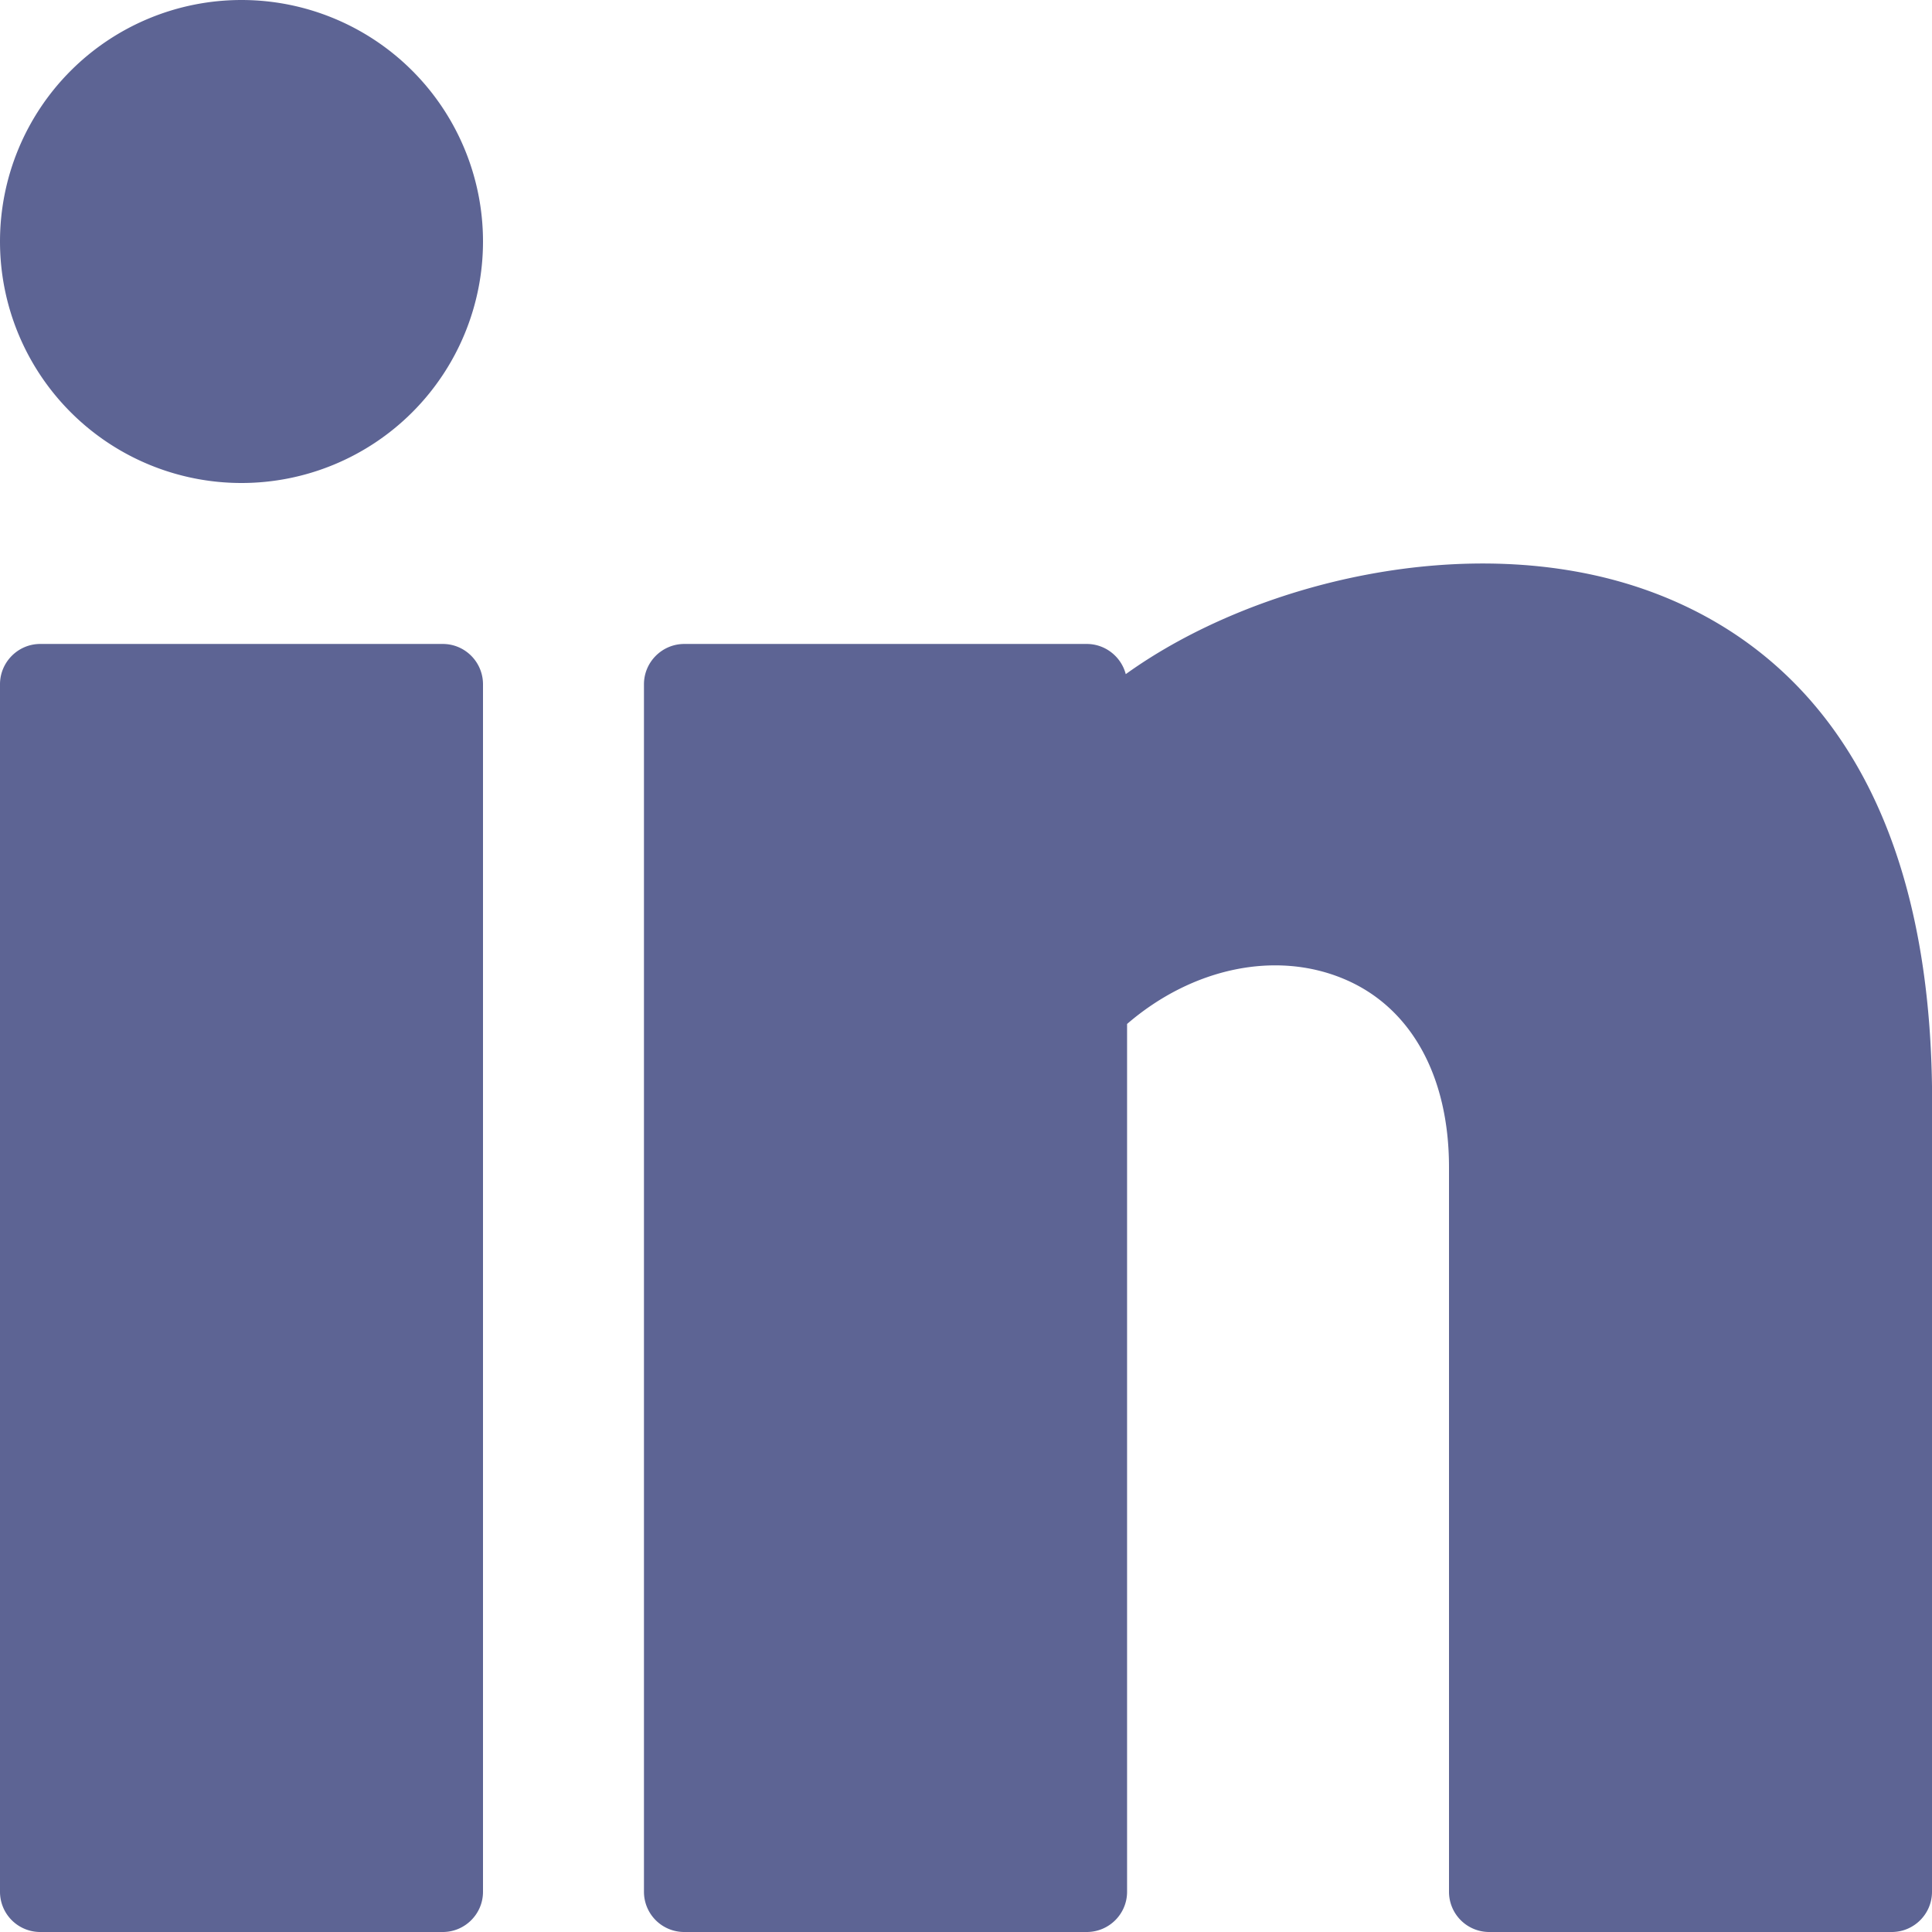
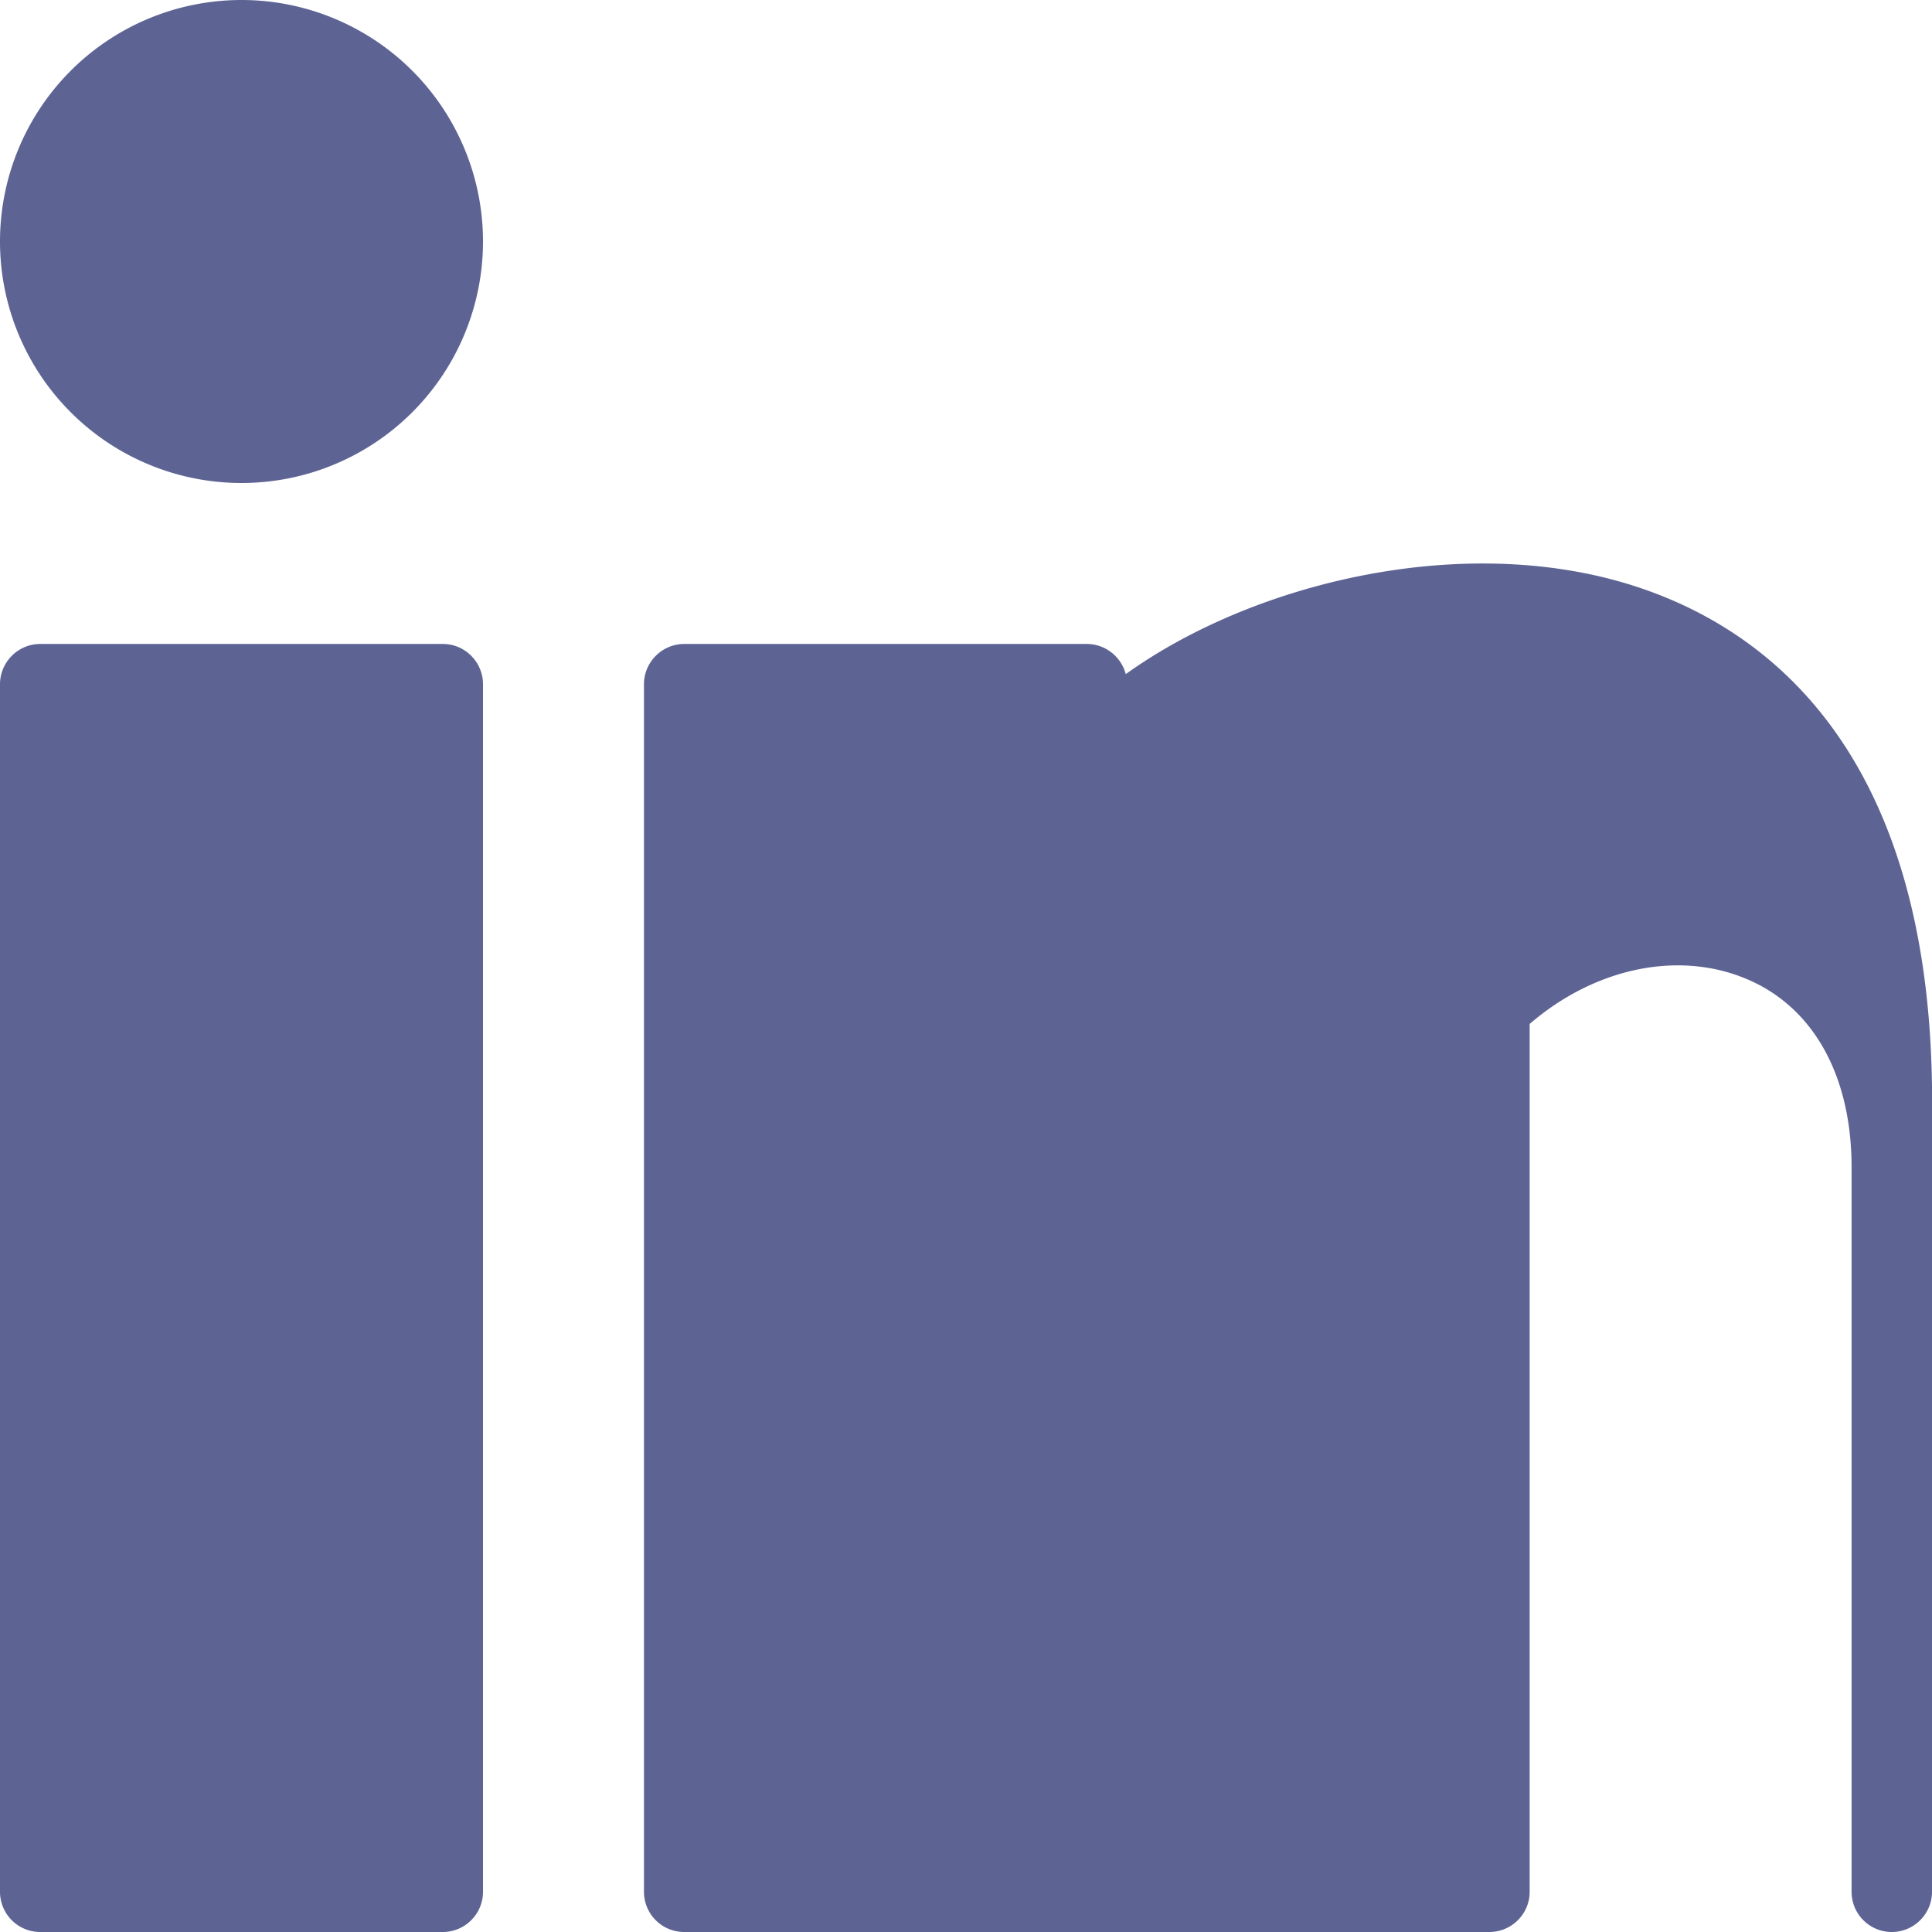
<svg xmlns="http://www.w3.org/2000/svg" width="16" height="16">
-   <path d="M2 4a2 2 0 1 1 0-4 2 2 0 0 1 0 4zm1.667 1.333c.184 0 .333.15.333.334v10c0 .184-.15.333-.333.333H.333A.333.333 0 0 1 0 15.667v-10c0-.184.15-.334.333-.334h3.334zm9.931-.459c1.075.368 2.364 1.382 2.402 4.121v6.672c0 .184-.15.333-.333.333h-3.334a.333.333 0 0 1-.333-.333v-6c0-.757-.315-1.325-.866-1.558-.568-.241-1.262-.093-1.8.371v7.187c0 .184-.15.333-.334.333H5.667a.333.333 0 0 1-.334-.333v-10c0-.184.15-.334.334-.334H9c.155 0 .286.107.323.25 1.068-.768 2.85-1.197 4.275-.709z" fill="#5D6494" fill-rule="nonzero" />
+   <path d="M2 4a2 2 0 1 1 0-4 2 2 0 0 1 0 4zm1.667 1.333c.184 0 .333.15.333.334v10c0 .184-.15.333-.333.333H.333A.333.333 0 0 1 0 15.667v-10c0-.184.15-.334.333-.334h3.334zm9.931-.459c1.075.368 2.364 1.382 2.402 4.121v6.672c0 .184-.15.333-.333.333a.333.333 0 0 1-.333-.333v-6c0-.757-.315-1.325-.866-1.558-.568-.241-1.262-.093-1.8.371v7.187c0 .184-.15.333-.334.333H5.667a.333.333 0 0 1-.334-.333v-10c0-.184.15-.334.334-.334H9c.155 0 .286.107.323.25 1.068-.768 2.85-1.197 4.275-.709z" fill="#5D6494" fill-rule="nonzero" />
</svg>